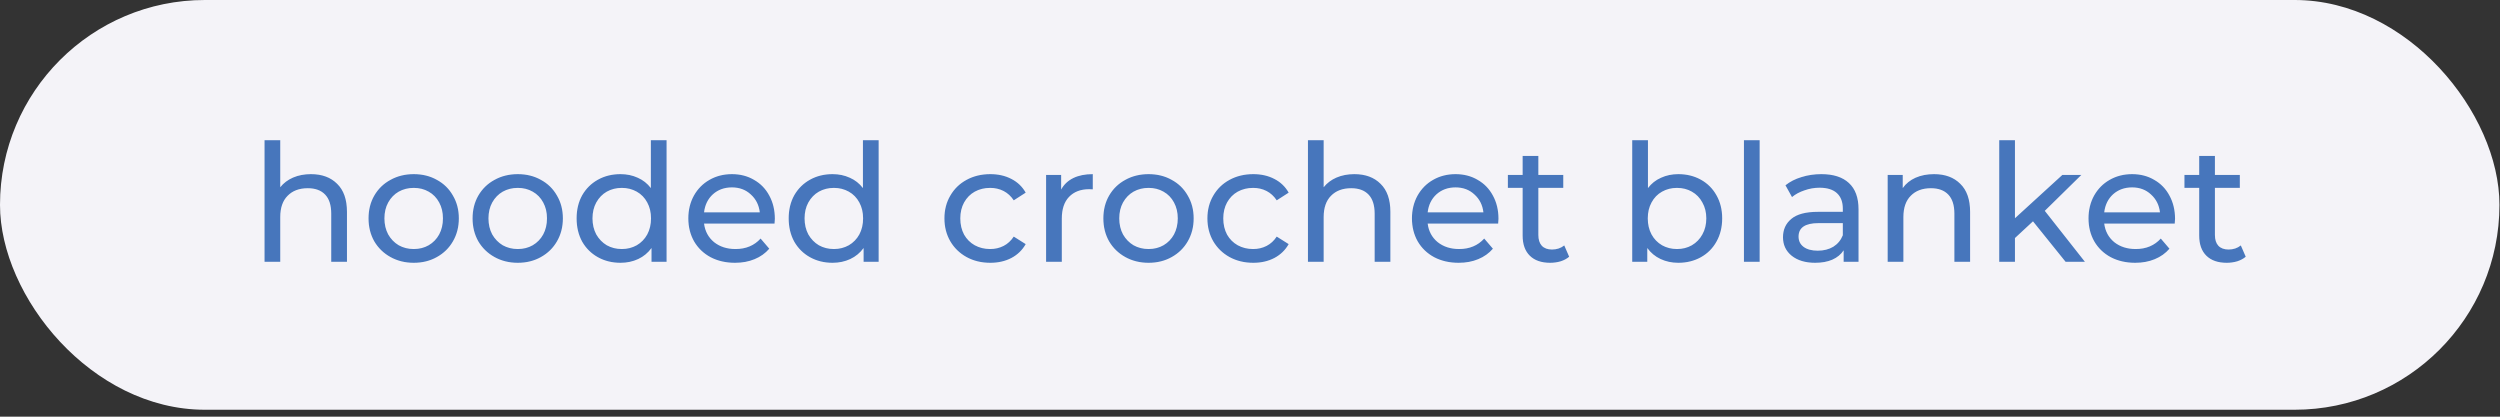
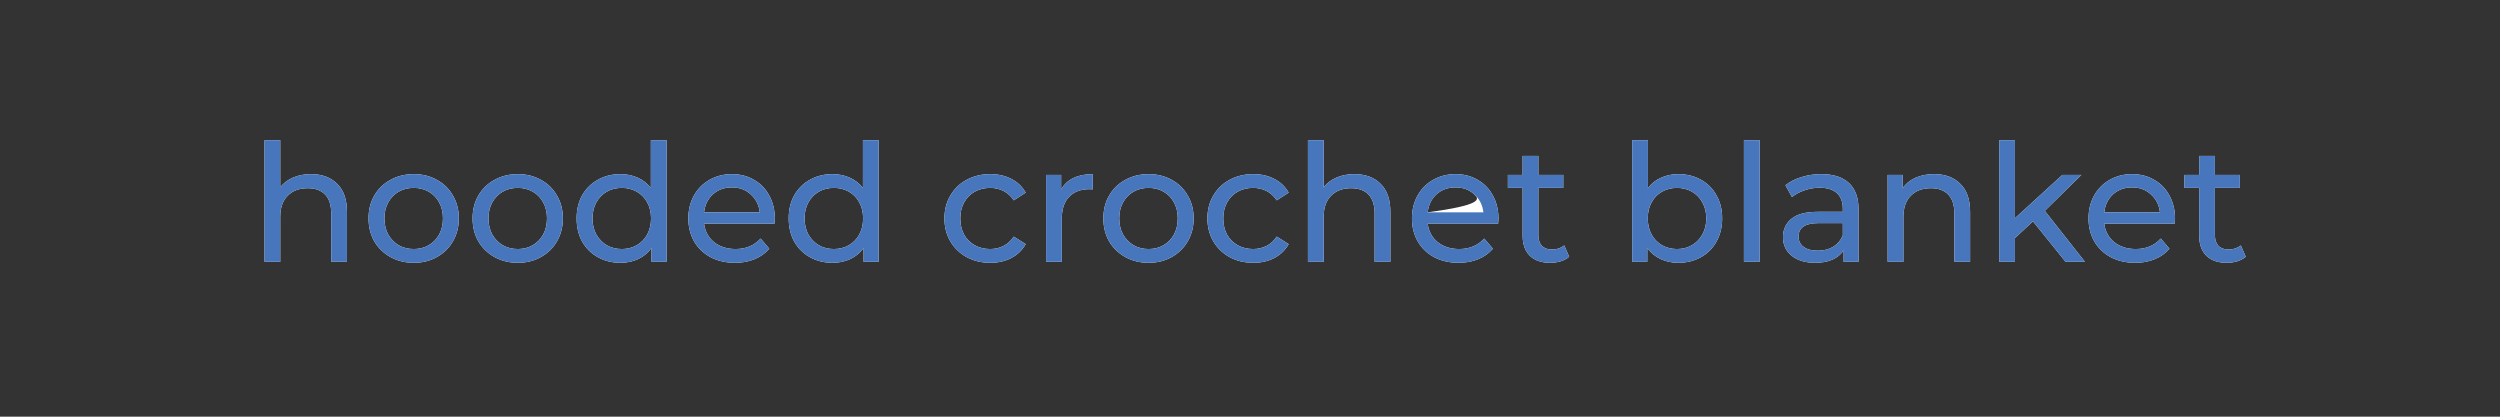
<svg xmlns="http://www.w3.org/2000/svg" width="216" height="36" viewBox="0 0 216 36" fill="none">
  <rect x="0" y="0" width="216" height="36" fill="#333333" stroke="none" />
-   <rect width="215.953" height="35.402" rx="17.701" fill="#F4F3F8" />
-   <path d="M26.862 15.045C27.816 15.045 28.571 15.323 29.128 15.88C29.695 16.428 29.978 17.235 29.978 18.302V22.621H28.618V18.457C28.618 17.73 28.444 17.183 28.094 16.815C27.745 16.447 27.245 16.262 26.593 16.262C25.857 16.262 25.276 16.48 24.852 16.914C24.427 17.339 24.214 17.952 24.214 18.755V22.621H22.855V12.113H24.214V16.177C24.497 15.819 24.866 15.54 25.319 15.342C25.781 15.144 26.296 15.045 26.862 15.045ZM35.75 22.706C35.004 22.706 34.334 22.54 33.739 22.21C33.144 21.88 32.677 21.426 32.337 20.851C32.006 20.265 31.841 19.604 31.841 18.868C31.841 18.132 32.006 17.476 32.337 16.9C32.677 16.314 33.144 15.861 33.739 15.54C34.334 15.21 35.004 15.045 35.75 15.045C36.495 15.045 37.161 15.21 37.746 15.54C38.341 15.861 38.804 16.314 39.134 16.9C39.474 17.476 39.644 18.132 39.644 18.868C39.644 19.604 39.474 20.265 39.134 20.851C38.804 21.426 38.341 21.88 37.746 22.21C37.161 22.54 36.495 22.706 35.75 22.706ZM35.75 21.516C36.231 21.516 36.661 21.407 37.038 21.19C37.425 20.964 37.727 20.652 37.944 20.256C38.162 19.85 38.27 19.387 38.27 18.868C38.27 18.349 38.162 17.891 37.944 17.494C37.727 17.088 37.425 16.777 37.038 16.56C36.661 16.343 36.231 16.234 35.75 16.234C35.268 16.234 34.834 16.343 34.447 16.56C34.069 16.777 33.767 17.088 33.541 17.494C33.323 17.891 33.215 18.349 33.215 18.868C33.215 19.387 33.323 19.85 33.541 20.256C33.767 20.652 34.069 20.964 34.447 21.19C34.834 21.407 35.268 21.516 35.75 21.516ZM44.738 22.706C43.993 22.706 43.322 22.54 42.728 22.21C42.133 21.88 41.666 21.426 41.326 20.851C40.995 20.265 40.83 19.604 40.83 18.868C40.83 18.132 40.995 17.476 41.326 16.9C41.666 16.314 42.133 15.861 42.728 15.54C43.322 15.21 43.993 15.045 44.738 15.045C45.484 15.045 46.15 15.21 46.735 15.54C47.33 15.861 47.792 16.314 48.123 16.9C48.463 17.476 48.633 18.132 48.633 18.868C48.633 19.604 48.463 20.265 48.123 20.851C47.792 21.426 47.33 21.88 46.735 22.21C46.15 22.54 45.484 22.706 44.738 22.706ZM44.738 21.516C45.22 21.516 45.649 21.407 46.027 21.19C46.414 20.964 46.716 20.652 46.933 20.256C47.151 19.85 47.259 19.387 47.259 18.868C47.259 18.349 47.151 17.891 46.933 17.494C46.716 17.088 46.414 16.777 46.027 16.56C45.649 16.343 45.22 16.234 44.738 16.234C44.257 16.234 43.823 16.343 43.436 16.56C43.058 16.777 42.756 17.088 42.529 17.494C42.312 17.891 42.204 18.349 42.204 18.868C42.204 19.387 42.312 19.85 42.529 20.256C42.756 20.652 43.058 20.964 43.436 21.19C43.823 21.407 44.257 21.516 44.738 21.516ZM57.593 12.113V22.621H56.29V21.431C55.988 21.846 55.606 22.163 55.143 22.38C54.681 22.597 54.171 22.706 53.614 22.706C52.887 22.706 52.236 22.545 51.66 22.224C51.084 21.903 50.631 21.455 50.3 20.879C49.979 20.294 49.819 19.623 49.819 18.868C49.819 18.113 49.979 17.447 50.3 16.871C50.631 16.295 51.084 15.847 51.66 15.526C52.236 15.205 52.887 15.045 53.614 15.045C54.152 15.045 54.648 15.148 55.101 15.356C55.554 15.554 55.932 15.852 56.234 16.248V12.113H57.593ZM53.727 21.516C54.199 21.516 54.629 21.407 55.016 21.19C55.403 20.964 55.705 20.652 55.922 20.256C56.139 19.85 56.248 19.387 56.248 18.868C56.248 18.349 56.139 17.891 55.922 17.494C55.705 17.088 55.403 16.777 55.016 16.56C54.629 16.343 54.199 16.234 53.727 16.234C53.246 16.234 52.812 16.343 52.424 16.56C52.047 16.777 51.745 17.088 51.518 17.494C51.301 17.891 51.192 18.349 51.192 18.868C51.192 19.387 51.301 19.85 51.518 20.256C51.745 20.652 52.047 20.964 52.424 21.19C52.812 21.407 53.246 21.516 53.727 21.516ZM66.948 18.91C66.948 19.014 66.939 19.151 66.92 19.321H60.831C60.916 19.982 61.204 20.515 61.695 20.921C62.195 21.318 62.813 21.516 63.55 21.516C64.447 21.516 65.169 21.214 65.716 20.61L66.467 21.488C66.127 21.884 65.702 22.186 65.192 22.394C64.692 22.602 64.13 22.706 63.507 22.706C62.714 22.706 62.011 22.545 61.397 22.224C60.784 21.894 60.307 21.436 59.967 20.851C59.637 20.265 59.471 19.604 59.471 18.868C59.471 18.141 59.632 17.485 59.953 16.9C60.283 16.314 60.732 15.861 61.298 15.54C61.874 15.21 62.521 15.045 63.238 15.045C63.956 15.045 64.593 15.21 65.15 15.54C65.716 15.861 66.155 16.314 66.467 16.9C66.788 17.485 66.948 18.155 66.948 18.91ZM63.238 16.192C62.587 16.192 62.039 16.39 61.596 16.786C61.161 17.183 60.906 17.702 60.831 18.344H65.646C65.57 17.712 65.31 17.197 64.867 16.8C64.433 16.395 63.89 16.192 63.238 16.192ZM75.916 12.113V22.621H74.614V21.431C74.312 21.846 73.929 22.163 73.467 22.38C73.004 22.597 72.494 22.706 71.937 22.706C71.21 22.706 70.559 22.545 69.983 22.224C69.407 21.903 68.954 21.455 68.624 20.879C68.303 20.294 68.142 19.623 68.142 18.868C68.142 18.113 68.303 17.447 68.624 16.871C68.954 16.295 69.407 15.847 69.983 15.526C70.559 15.205 71.21 15.045 71.937 15.045C72.475 15.045 72.971 15.148 73.424 15.356C73.877 15.554 74.255 15.852 74.557 16.248V12.113H75.916ZM72.051 21.516C72.523 21.516 72.952 21.407 73.339 21.19C73.726 20.964 74.028 20.652 74.246 20.256C74.463 19.85 74.571 19.387 74.571 18.868C74.571 18.349 74.463 17.891 74.246 17.494C74.028 17.088 73.726 16.777 73.339 16.56C72.952 16.343 72.523 16.234 72.051 16.234C71.569 16.234 71.135 16.343 70.748 16.56C70.37 16.777 70.068 17.088 69.841 17.494C69.624 17.891 69.516 18.349 69.516 18.868C69.516 19.387 69.624 19.85 69.841 20.256C70.068 20.652 70.37 20.964 70.748 21.19C71.135 21.407 71.569 21.516 72.051 21.516ZM85.563 22.706C84.798 22.706 84.114 22.54 83.51 22.21C82.915 21.88 82.447 21.426 82.108 20.851C81.768 20.265 81.598 19.604 81.598 18.868C81.598 18.132 81.768 17.476 82.108 16.9C82.447 16.314 82.915 15.861 83.51 15.54C84.114 15.21 84.798 15.045 85.563 15.045C86.243 15.045 86.847 15.181 87.375 15.455C87.913 15.729 88.329 16.125 88.621 16.645L87.588 17.31C87.352 16.951 87.059 16.683 86.71 16.503C86.361 16.324 85.973 16.234 85.549 16.234C85.058 16.234 84.614 16.343 84.218 16.56C83.83 16.777 83.524 17.088 83.297 17.494C83.08 17.891 82.971 18.349 82.971 18.868C82.971 19.397 83.08 19.864 83.297 20.27C83.524 20.666 83.83 20.973 84.218 21.19C84.614 21.407 85.058 21.516 85.549 21.516C85.973 21.516 86.361 21.426 86.71 21.247C87.059 21.068 87.352 20.799 87.588 20.44L88.621 21.091C88.329 21.61 87.913 22.012 87.375 22.295C86.847 22.569 86.243 22.706 85.563 22.706ZM91.684 16.376C91.92 15.941 92.27 15.611 92.732 15.384C93.195 15.158 93.757 15.045 94.417 15.045V16.361C94.342 16.352 94.238 16.347 94.106 16.347C93.37 16.347 92.789 16.569 92.364 17.013C91.949 17.447 91.741 18.07 91.741 18.882V22.621H90.382V15.115H91.684V16.376ZM99.238 22.706C98.493 22.706 97.822 22.54 97.227 22.21C96.633 21.88 96.165 21.426 95.826 20.851C95.495 20.265 95.33 19.604 95.33 18.868C95.33 18.132 95.495 17.476 95.826 16.9C96.165 16.314 96.633 15.861 97.227 15.54C97.822 15.21 98.493 15.045 99.238 15.045C99.984 15.045 100.65 15.21 101.235 15.54C101.83 15.861 102.292 16.314 102.623 16.9C102.963 17.476 103.133 18.132 103.133 18.868C103.133 19.604 102.963 20.265 102.623 20.851C102.292 21.426 101.83 21.88 101.235 22.21C100.65 22.54 99.984 22.706 99.238 22.706ZM99.238 21.516C99.72 21.516 100.149 21.407 100.527 21.19C100.914 20.964 101.216 20.652 101.433 20.256C101.65 19.85 101.759 19.387 101.759 18.868C101.759 18.349 101.65 17.891 101.433 17.494C101.216 17.088 100.914 16.777 100.527 16.56C100.149 16.343 99.72 16.234 99.238 16.234C98.757 16.234 98.323 16.343 97.936 16.56C97.558 16.777 97.256 17.088 97.029 17.494C96.812 17.891 96.704 18.349 96.704 18.868C96.704 19.387 96.812 19.85 97.029 20.256C97.256 20.652 97.558 20.964 97.936 21.19C98.323 21.407 98.757 21.516 99.238 21.516ZM108.284 22.706C107.519 22.706 106.835 22.54 106.23 22.21C105.636 21.88 105.168 21.426 104.828 20.851C104.489 20.265 104.319 19.604 104.319 18.868C104.319 18.132 104.489 17.476 104.828 16.9C105.168 16.314 105.636 15.861 106.23 15.54C106.835 15.21 107.519 15.045 108.284 15.045C108.963 15.045 109.568 15.181 110.096 15.455C110.634 15.729 111.05 16.125 111.342 16.645L110.309 17.31C110.073 16.951 109.78 16.683 109.431 16.503C109.081 16.324 108.694 16.234 108.27 16.234C107.779 16.234 107.335 16.343 106.938 16.56C106.551 16.777 106.245 17.088 106.018 17.494C105.801 17.891 105.692 18.349 105.692 18.868C105.692 19.397 105.801 19.864 106.018 20.27C106.245 20.666 106.551 20.973 106.938 21.19C107.335 21.407 107.779 21.516 108.27 21.516C108.694 21.516 109.081 21.426 109.431 21.247C109.78 21.068 110.073 20.799 110.309 20.44L111.342 21.091C111.05 21.61 110.634 22.012 110.096 22.295C109.568 22.569 108.963 22.706 108.284 22.706ZM117.013 15.045C117.967 15.045 118.722 15.323 119.279 15.88C119.845 16.428 120.129 17.235 120.129 18.302V22.621H118.769V18.457C118.769 17.73 118.595 17.183 118.245 16.815C117.896 16.447 117.396 16.262 116.744 16.262C116.008 16.262 115.427 16.48 115.002 16.914C114.578 17.339 114.365 17.952 114.365 18.755V22.621H113.006V12.113H114.365V16.177C114.648 15.819 115.017 15.54 115.47 15.342C115.932 15.144 116.447 15.045 117.013 15.045ZM129.469 18.91C129.469 19.014 129.46 19.151 129.441 19.321H123.352C123.436 19.982 123.724 20.515 124.215 20.921C124.716 21.318 125.334 21.516 126.07 21.516C126.967 21.516 127.689 21.214 128.237 20.61L128.988 21.488C128.648 21.884 128.223 22.186 127.713 22.394C127.213 22.602 126.651 22.706 126.028 22.706C125.235 22.706 124.532 22.545 123.918 22.224C123.304 21.894 122.828 21.436 122.488 20.851C122.157 20.265 121.992 19.604 121.992 18.868C121.992 18.141 122.153 17.485 122.474 16.9C122.804 16.314 123.252 15.861 123.819 15.54C124.395 15.21 125.041 15.045 125.759 15.045C126.476 15.045 127.114 15.21 127.671 15.54C128.237 15.861 128.676 16.314 128.988 16.9C129.309 17.485 129.469 18.155 129.469 18.91ZM125.759 16.192C125.107 16.192 124.56 16.39 124.116 16.786C123.682 17.183 123.427 17.702 123.352 18.344H128.166C128.091 17.712 127.831 17.197 127.387 16.8C126.953 16.395 126.41 16.192 125.759 16.192ZM135.577 22.182C135.378 22.352 135.133 22.484 134.84 22.578C134.548 22.663 134.246 22.706 133.934 22.706C133.179 22.706 132.593 22.503 132.178 22.097C131.763 21.691 131.555 21.11 131.555 20.355V16.234H130.28V15.115H131.555V13.473H132.914V15.115H135.067V16.234H132.914V20.298C132.914 20.704 133.014 21.016 133.212 21.233C133.419 21.45 133.712 21.558 134.09 21.558C134.505 21.558 134.859 21.441 135.152 21.204L135.577 22.182ZM145.002 15.045C145.729 15.045 146.381 15.205 146.957 15.526C147.532 15.847 147.981 16.295 148.302 16.871C148.632 17.447 148.797 18.113 148.797 18.868C148.797 19.623 148.632 20.294 148.302 20.879C147.981 21.455 147.532 21.903 146.957 22.224C146.381 22.545 145.729 22.706 145.002 22.706C144.445 22.706 143.936 22.597 143.473 22.38C143.01 22.163 142.628 21.846 142.326 21.431V22.621H141.023V12.113H142.383V16.248C142.685 15.852 143.062 15.554 143.515 15.356C143.969 15.148 144.464 15.045 145.002 15.045ZM144.889 21.516C145.371 21.516 145.8 21.407 146.178 21.19C146.565 20.964 146.867 20.652 147.084 20.256C147.311 19.85 147.424 19.387 147.424 18.868C147.424 18.349 147.311 17.891 147.084 17.494C146.867 17.088 146.565 16.777 146.178 16.56C145.8 16.343 145.371 16.234 144.889 16.234C144.417 16.234 143.987 16.343 143.6 16.56C143.213 16.777 142.911 17.088 142.694 17.494C142.477 17.891 142.368 18.349 142.368 18.868C142.368 19.387 142.477 19.85 142.694 20.256C142.911 20.652 143.213 20.964 143.6 21.19C143.987 21.407 144.417 21.516 144.889 21.516ZM150.676 12.113H152.035V22.621H150.676V12.113ZM157.364 15.045C158.402 15.045 159.195 15.3 159.743 15.809C160.3 16.319 160.578 17.079 160.578 18.089V22.621H159.29V21.629C159.063 21.979 158.737 22.248 158.313 22.436C157.897 22.616 157.402 22.706 156.826 22.706C155.986 22.706 155.311 22.503 154.801 22.097C154.3 21.691 154.05 21.157 154.05 20.497C154.05 19.836 154.291 19.307 154.772 18.91C155.254 18.505 156.019 18.302 157.066 18.302H159.219V18.032C159.219 17.447 159.049 16.999 158.709 16.687C158.369 16.376 157.869 16.22 157.208 16.22C156.764 16.22 156.33 16.295 155.905 16.447C155.48 16.588 155.122 16.782 154.829 17.027L154.263 16.008C154.65 15.696 155.112 15.46 155.65 15.3C156.189 15.13 156.76 15.045 157.364 15.045ZM157.052 21.658C157.572 21.658 158.02 21.544 158.398 21.318C158.775 21.082 159.049 20.751 159.219 20.326V19.279H157.123C155.971 19.279 155.396 19.666 155.396 20.44C155.396 20.817 155.542 21.115 155.835 21.332C156.127 21.549 156.533 21.658 157.052 21.658ZM167.102 15.045C168.055 15.045 168.81 15.323 169.367 15.88C169.934 16.428 170.217 17.235 170.217 18.302V22.621H168.858V18.457C168.858 17.73 168.683 17.183 168.334 16.815C167.984 16.447 167.484 16.262 166.833 16.262C166.096 16.262 165.516 16.48 165.091 16.914C164.666 17.339 164.454 17.952 164.454 18.755V22.621H163.094V15.115H164.397V16.248C164.671 15.861 165.039 15.564 165.501 15.356C165.974 15.148 166.507 15.045 167.102 15.045ZM175.65 19.123L174.092 20.567V22.621H172.733V12.113H174.092V18.854L178.185 15.115H179.828L176.67 18.217L180.139 22.621H178.468L175.65 19.123ZM187.924 18.91C187.924 19.014 187.915 19.151 187.896 19.321H181.806C181.891 19.982 182.179 20.515 182.67 20.921C183.171 21.318 183.789 21.516 184.525 21.516C185.422 21.516 186.144 21.214 186.692 20.61L187.442 21.488C187.103 21.884 186.678 22.186 186.168 22.394C185.668 22.602 185.106 22.706 184.483 22.706C183.69 22.706 182.987 22.545 182.373 22.224C181.759 21.894 181.283 21.436 180.943 20.851C180.612 20.265 180.447 19.604 180.447 18.868C180.447 18.141 180.608 17.485 180.929 16.9C181.259 16.314 181.707 15.861 182.274 15.54C182.85 15.21 183.496 15.045 184.214 15.045C184.931 15.045 185.569 15.21 186.126 15.54C186.692 15.861 187.131 16.314 187.442 16.9C187.763 17.485 187.924 18.155 187.924 18.91ZM184.214 16.192C183.562 16.192 183.015 16.39 182.571 16.786C182.137 17.183 181.882 17.702 181.806 18.344H186.621C186.546 17.712 186.286 17.197 185.842 16.8C185.408 16.395 184.865 16.192 184.214 16.192ZM194.032 22.182C193.833 22.352 193.588 22.484 193.295 22.578C193.003 22.663 192.7 22.706 192.389 22.706C191.634 22.706 191.048 22.503 190.633 22.097C190.218 21.691 190.01 21.11 190.01 20.355V16.234H188.735V15.115H190.01V13.473H191.369V15.115H193.522V16.234H191.369V20.298C191.369 20.704 191.468 21.016 191.667 21.233C191.874 21.45 192.167 21.558 192.545 21.558C192.96 21.558 193.314 21.441 193.607 21.204L194.032 22.182Z" fill="white" />
+   <path d="M26.862 15.045C27.816 15.045 28.571 15.323 29.128 15.88C29.695 16.428 29.978 17.235 29.978 18.302V22.621H28.618V18.457C28.618 17.73 28.444 17.183 28.094 16.815C27.745 16.447 27.245 16.262 26.593 16.262C25.857 16.262 25.276 16.48 24.852 16.914C24.427 17.339 24.214 17.952 24.214 18.755V22.621H22.855V12.113H24.214V16.177C24.497 15.819 24.866 15.54 25.319 15.342C25.781 15.144 26.296 15.045 26.862 15.045ZM35.75 22.706C35.004 22.706 34.334 22.54 33.739 22.21C33.144 21.88 32.677 21.426 32.337 20.851C32.006 20.265 31.841 19.604 31.841 18.868C31.841 18.132 32.006 17.476 32.337 16.9C32.677 16.314 33.144 15.861 33.739 15.54C34.334 15.21 35.004 15.045 35.75 15.045C36.495 15.045 37.161 15.21 37.746 15.54C38.341 15.861 38.804 16.314 39.134 16.9C39.474 17.476 39.644 18.132 39.644 18.868C39.644 19.604 39.474 20.265 39.134 20.851C38.804 21.426 38.341 21.88 37.746 22.21C37.161 22.54 36.495 22.706 35.75 22.706ZM35.75 21.516C36.231 21.516 36.661 21.407 37.038 21.19C37.425 20.964 37.727 20.652 37.944 20.256C38.162 19.85 38.27 19.387 38.27 18.868C38.27 18.349 38.162 17.891 37.944 17.494C37.727 17.088 37.425 16.777 37.038 16.56C36.661 16.343 36.231 16.234 35.75 16.234C35.268 16.234 34.834 16.343 34.447 16.56C34.069 16.777 33.767 17.088 33.541 17.494C33.323 17.891 33.215 18.349 33.215 18.868C33.215 19.387 33.323 19.85 33.541 20.256C33.767 20.652 34.069 20.964 34.447 21.19C34.834 21.407 35.268 21.516 35.75 21.516ZM44.738 22.706C43.993 22.706 43.322 22.54 42.728 22.21C42.133 21.88 41.666 21.426 41.326 20.851C40.995 20.265 40.83 19.604 40.83 18.868C40.83 18.132 40.995 17.476 41.326 16.9C41.666 16.314 42.133 15.861 42.728 15.54C43.322 15.21 43.993 15.045 44.738 15.045C45.484 15.045 46.15 15.21 46.735 15.54C47.33 15.861 47.792 16.314 48.123 16.9C48.463 17.476 48.633 18.132 48.633 18.868C48.633 19.604 48.463 20.265 48.123 20.851C47.792 21.426 47.33 21.88 46.735 22.21C46.15 22.54 45.484 22.706 44.738 22.706ZM44.738 21.516C45.22 21.516 45.649 21.407 46.027 21.19C46.414 20.964 46.716 20.652 46.933 20.256C47.151 19.85 47.259 19.387 47.259 18.868C47.259 18.349 47.151 17.891 46.933 17.494C46.716 17.088 46.414 16.777 46.027 16.56C45.649 16.343 45.22 16.234 44.738 16.234C44.257 16.234 43.823 16.343 43.436 16.56C43.058 16.777 42.756 17.088 42.529 17.494C42.312 17.891 42.204 18.349 42.204 18.868C42.204 19.387 42.312 19.85 42.529 20.256C42.756 20.652 43.058 20.964 43.436 21.19C43.823 21.407 44.257 21.516 44.738 21.516ZM57.593 12.113V22.621H56.29V21.431C55.988 21.846 55.606 22.163 55.143 22.38C54.681 22.597 54.171 22.706 53.614 22.706C52.887 22.706 52.236 22.545 51.66 22.224C51.084 21.903 50.631 21.455 50.3 20.879C49.979 20.294 49.819 19.623 49.819 18.868C49.819 18.113 49.979 17.447 50.3 16.871C50.631 16.295 51.084 15.847 51.66 15.526C52.236 15.205 52.887 15.045 53.614 15.045C54.152 15.045 54.648 15.148 55.101 15.356C55.554 15.554 55.932 15.852 56.234 16.248V12.113H57.593ZM53.727 21.516C54.199 21.516 54.629 21.407 55.016 21.19C55.403 20.964 55.705 20.652 55.922 20.256C56.139 19.85 56.248 19.387 56.248 18.868C56.248 18.349 56.139 17.891 55.922 17.494C55.705 17.088 55.403 16.777 55.016 16.56C54.629 16.343 54.199 16.234 53.727 16.234C53.246 16.234 52.812 16.343 52.424 16.56C52.047 16.777 51.745 17.088 51.518 17.494C51.301 17.891 51.192 18.349 51.192 18.868C51.192 19.387 51.301 19.85 51.518 20.256C51.745 20.652 52.047 20.964 52.424 21.19C52.812 21.407 53.246 21.516 53.727 21.516ZM66.948 18.91C66.948 19.014 66.939 19.151 66.92 19.321H60.831C60.916 19.982 61.204 20.515 61.695 20.921C62.195 21.318 62.813 21.516 63.55 21.516C64.447 21.516 65.169 21.214 65.716 20.61L66.467 21.488C66.127 21.884 65.702 22.186 65.192 22.394C64.692 22.602 64.13 22.706 63.507 22.706C62.714 22.706 62.011 22.545 61.397 22.224C60.784 21.894 60.307 21.436 59.967 20.851C59.637 20.265 59.471 19.604 59.471 18.868C59.471 18.141 59.632 17.485 59.953 16.9C60.283 16.314 60.732 15.861 61.298 15.54C61.874 15.21 62.521 15.045 63.238 15.045C63.956 15.045 64.593 15.21 65.15 15.54C65.716 15.861 66.155 16.314 66.467 16.9C66.788 17.485 66.948 18.155 66.948 18.91ZM63.238 16.192C62.587 16.192 62.039 16.39 61.596 16.786C61.161 17.183 60.906 17.702 60.831 18.344H65.646C65.57 17.712 65.31 17.197 64.867 16.8C64.433 16.395 63.89 16.192 63.238 16.192ZM75.916 12.113V22.621H74.614V21.431C74.312 21.846 73.929 22.163 73.467 22.38C73.004 22.597 72.494 22.706 71.937 22.706C71.21 22.706 70.559 22.545 69.983 22.224C69.407 21.903 68.954 21.455 68.624 20.879C68.303 20.294 68.142 19.623 68.142 18.868C68.142 18.113 68.303 17.447 68.624 16.871C68.954 16.295 69.407 15.847 69.983 15.526C70.559 15.205 71.21 15.045 71.937 15.045C72.475 15.045 72.971 15.148 73.424 15.356C73.877 15.554 74.255 15.852 74.557 16.248V12.113H75.916ZM72.051 21.516C72.523 21.516 72.952 21.407 73.339 21.19C73.726 20.964 74.028 20.652 74.246 20.256C74.463 19.85 74.571 19.387 74.571 18.868C74.571 18.349 74.463 17.891 74.246 17.494C74.028 17.088 73.726 16.777 73.339 16.56C72.952 16.343 72.523 16.234 72.051 16.234C71.569 16.234 71.135 16.343 70.748 16.56C70.37 16.777 70.068 17.088 69.841 17.494C69.624 17.891 69.516 18.349 69.516 18.868C69.516 19.387 69.624 19.85 69.841 20.256C70.068 20.652 70.37 20.964 70.748 21.19C71.135 21.407 71.569 21.516 72.051 21.516ZM85.563 22.706C84.798 22.706 84.114 22.54 83.51 22.21C82.915 21.88 82.447 21.426 82.108 20.851C81.768 20.265 81.598 19.604 81.598 18.868C81.598 18.132 81.768 17.476 82.108 16.9C82.447 16.314 82.915 15.861 83.51 15.54C84.114 15.21 84.798 15.045 85.563 15.045C86.243 15.045 86.847 15.181 87.375 15.455C87.913 15.729 88.329 16.125 88.621 16.645L87.588 17.31C87.352 16.951 87.059 16.683 86.71 16.503C86.361 16.324 85.973 16.234 85.549 16.234C85.058 16.234 84.614 16.343 84.218 16.56C83.83 16.777 83.524 17.088 83.297 17.494C83.08 17.891 82.971 18.349 82.971 18.868C82.971 19.397 83.08 19.864 83.297 20.27C83.524 20.666 83.83 20.973 84.218 21.19C84.614 21.407 85.058 21.516 85.549 21.516C85.973 21.516 86.361 21.426 86.71 21.247C87.059 21.068 87.352 20.799 87.588 20.44L88.621 21.091C88.329 21.61 87.913 22.012 87.375 22.295C86.847 22.569 86.243 22.706 85.563 22.706ZM91.684 16.376C91.92 15.941 92.27 15.611 92.732 15.384C93.195 15.158 93.757 15.045 94.417 15.045V16.361C94.342 16.352 94.238 16.347 94.106 16.347C93.37 16.347 92.789 16.569 92.364 17.013C91.949 17.447 91.741 18.07 91.741 18.882V22.621H90.382V15.115H91.684V16.376ZM99.238 22.706C98.493 22.706 97.822 22.54 97.227 22.21C96.633 21.88 96.165 21.426 95.826 20.851C95.495 20.265 95.33 19.604 95.33 18.868C95.33 18.132 95.495 17.476 95.826 16.9C96.165 16.314 96.633 15.861 97.227 15.54C97.822 15.21 98.493 15.045 99.238 15.045C99.984 15.045 100.65 15.21 101.235 15.54C101.83 15.861 102.292 16.314 102.623 16.9C102.963 17.476 103.133 18.132 103.133 18.868C103.133 19.604 102.963 20.265 102.623 20.851C102.292 21.426 101.83 21.88 101.235 22.21C100.65 22.54 99.984 22.706 99.238 22.706ZM99.238 21.516C99.72 21.516 100.149 21.407 100.527 21.19C100.914 20.964 101.216 20.652 101.433 20.256C101.65 19.85 101.759 19.387 101.759 18.868C101.759 18.349 101.65 17.891 101.433 17.494C101.216 17.088 100.914 16.777 100.527 16.56C100.149 16.343 99.72 16.234 99.238 16.234C98.757 16.234 98.323 16.343 97.936 16.56C97.558 16.777 97.256 17.088 97.029 17.494C96.812 17.891 96.704 18.349 96.704 18.868C96.704 19.387 96.812 19.85 97.029 20.256C97.256 20.652 97.558 20.964 97.936 21.19C98.323 21.407 98.757 21.516 99.238 21.516ZM108.284 22.706C107.519 22.706 106.835 22.54 106.23 22.21C105.636 21.88 105.168 21.426 104.828 20.851C104.489 20.265 104.319 19.604 104.319 18.868C104.319 18.132 104.489 17.476 104.828 16.9C105.168 16.314 105.636 15.861 106.23 15.54C106.835 15.21 107.519 15.045 108.284 15.045C108.963 15.045 109.568 15.181 110.096 15.455C110.634 15.729 111.05 16.125 111.342 16.645L110.309 17.31C110.073 16.951 109.78 16.683 109.431 16.503C109.081 16.324 108.694 16.234 108.27 16.234C107.779 16.234 107.335 16.343 106.938 16.56C106.551 16.777 106.245 17.088 106.018 17.494C105.801 17.891 105.692 18.349 105.692 18.868C105.692 19.397 105.801 19.864 106.018 20.27C106.245 20.666 106.551 20.973 106.938 21.19C107.335 21.407 107.779 21.516 108.27 21.516C108.694 21.516 109.081 21.426 109.431 21.247C109.78 21.068 110.073 20.799 110.309 20.44L111.342 21.091C111.05 21.61 110.634 22.012 110.096 22.295C109.568 22.569 108.963 22.706 108.284 22.706ZM117.013 15.045C117.967 15.045 118.722 15.323 119.279 15.88C119.845 16.428 120.129 17.235 120.129 18.302V22.621H118.769V18.457C118.769 17.73 118.595 17.183 118.245 16.815C117.896 16.447 117.396 16.262 116.744 16.262C116.008 16.262 115.427 16.48 115.002 16.914C114.578 17.339 114.365 17.952 114.365 18.755V22.621H113.006V12.113H114.365V16.177C114.648 15.819 115.017 15.54 115.47 15.342C115.932 15.144 116.447 15.045 117.013 15.045ZM129.469 18.91C129.469 19.014 129.46 19.151 129.441 19.321H123.352C123.436 19.982 123.724 20.515 124.215 20.921C124.716 21.318 125.334 21.516 126.07 21.516C126.967 21.516 127.689 21.214 128.237 20.61L128.988 21.488C128.648 21.884 128.223 22.186 127.713 22.394C127.213 22.602 126.651 22.706 126.028 22.706C125.235 22.706 124.532 22.545 123.918 22.224C123.304 21.894 122.828 21.436 122.488 20.851C122.157 20.265 121.992 19.604 121.992 18.868C121.992 18.141 122.153 17.485 122.474 16.9C122.804 16.314 123.252 15.861 123.819 15.54C124.395 15.21 125.041 15.045 125.759 15.045C126.476 15.045 127.114 15.21 127.671 15.54C128.237 15.861 128.676 16.314 128.988 16.9C129.309 17.485 129.469 18.155 129.469 18.91ZM125.759 16.192C125.107 16.192 124.56 16.39 124.116 16.786C123.682 17.183 123.427 17.702 123.352 18.344C128.091 17.712 127.831 17.197 127.387 16.8C126.953 16.395 126.41 16.192 125.759 16.192ZM135.577 22.182C135.378 22.352 135.133 22.484 134.84 22.578C134.548 22.663 134.246 22.706 133.934 22.706C133.179 22.706 132.593 22.503 132.178 22.097C131.763 21.691 131.555 21.11 131.555 20.355V16.234H130.28V15.115H131.555V13.473H132.914V15.115H135.067V16.234H132.914V20.298C132.914 20.704 133.014 21.016 133.212 21.233C133.419 21.45 133.712 21.558 134.09 21.558C134.505 21.558 134.859 21.441 135.152 21.204L135.577 22.182ZM145.002 15.045C145.729 15.045 146.381 15.205 146.957 15.526C147.532 15.847 147.981 16.295 148.302 16.871C148.632 17.447 148.797 18.113 148.797 18.868C148.797 19.623 148.632 20.294 148.302 20.879C147.981 21.455 147.532 21.903 146.957 22.224C146.381 22.545 145.729 22.706 145.002 22.706C144.445 22.706 143.936 22.597 143.473 22.38C143.01 22.163 142.628 21.846 142.326 21.431V22.621H141.023V12.113H142.383V16.248C142.685 15.852 143.062 15.554 143.515 15.356C143.969 15.148 144.464 15.045 145.002 15.045ZM144.889 21.516C145.371 21.516 145.8 21.407 146.178 21.19C146.565 20.964 146.867 20.652 147.084 20.256C147.311 19.85 147.424 19.387 147.424 18.868C147.424 18.349 147.311 17.891 147.084 17.494C146.867 17.088 146.565 16.777 146.178 16.56C145.8 16.343 145.371 16.234 144.889 16.234C144.417 16.234 143.987 16.343 143.6 16.56C143.213 16.777 142.911 17.088 142.694 17.494C142.477 17.891 142.368 18.349 142.368 18.868C142.368 19.387 142.477 19.85 142.694 20.256C142.911 20.652 143.213 20.964 143.6 21.19C143.987 21.407 144.417 21.516 144.889 21.516ZM150.676 12.113H152.035V22.621H150.676V12.113ZM157.364 15.045C158.402 15.045 159.195 15.3 159.743 15.809C160.3 16.319 160.578 17.079 160.578 18.089V22.621H159.29V21.629C159.063 21.979 158.737 22.248 158.313 22.436C157.897 22.616 157.402 22.706 156.826 22.706C155.986 22.706 155.311 22.503 154.801 22.097C154.3 21.691 154.05 21.157 154.05 20.497C154.05 19.836 154.291 19.307 154.772 18.91C155.254 18.505 156.019 18.302 157.066 18.302H159.219V18.032C159.219 17.447 159.049 16.999 158.709 16.687C158.369 16.376 157.869 16.22 157.208 16.22C156.764 16.22 156.33 16.295 155.905 16.447C155.48 16.588 155.122 16.782 154.829 17.027L154.263 16.008C154.65 15.696 155.112 15.46 155.65 15.3C156.189 15.13 156.76 15.045 157.364 15.045ZM157.052 21.658C157.572 21.658 158.02 21.544 158.398 21.318C158.775 21.082 159.049 20.751 159.219 20.326V19.279H157.123C155.971 19.279 155.396 19.666 155.396 20.44C155.396 20.817 155.542 21.115 155.835 21.332C156.127 21.549 156.533 21.658 157.052 21.658ZM167.102 15.045C168.055 15.045 168.81 15.323 169.367 15.88C169.934 16.428 170.217 17.235 170.217 18.302V22.621H168.858V18.457C168.858 17.73 168.683 17.183 168.334 16.815C167.984 16.447 167.484 16.262 166.833 16.262C166.096 16.262 165.516 16.48 165.091 16.914C164.666 17.339 164.454 17.952 164.454 18.755V22.621H163.094V15.115H164.397V16.248C164.671 15.861 165.039 15.564 165.501 15.356C165.974 15.148 166.507 15.045 167.102 15.045ZM175.65 19.123L174.092 20.567V22.621H172.733V12.113H174.092V18.854L178.185 15.115H179.828L176.67 18.217L180.139 22.621H178.468L175.65 19.123ZM187.924 18.91C187.924 19.014 187.915 19.151 187.896 19.321H181.806C181.891 19.982 182.179 20.515 182.67 20.921C183.171 21.318 183.789 21.516 184.525 21.516C185.422 21.516 186.144 21.214 186.692 20.61L187.442 21.488C187.103 21.884 186.678 22.186 186.168 22.394C185.668 22.602 185.106 22.706 184.483 22.706C183.69 22.706 182.987 22.545 182.373 22.224C181.759 21.894 181.283 21.436 180.943 20.851C180.612 20.265 180.447 19.604 180.447 18.868C180.447 18.141 180.608 17.485 180.929 16.9C181.259 16.314 181.707 15.861 182.274 15.54C182.85 15.21 183.496 15.045 184.214 15.045C184.931 15.045 185.569 15.21 186.126 15.54C186.692 15.861 187.131 16.314 187.442 16.9C187.763 17.485 187.924 18.155 187.924 18.91ZM184.214 16.192C183.562 16.192 183.015 16.39 182.571 16.786C182.137 17.183 181.882 17.702 181.806 18.344H186.621C186.546 17.712 186.286 17.197 185.842 16.8C185.408 16.395 184.865 16.192 184.214 16.192ZM194.032 22.182C193.833 22.352 193.588 22.484 193.295 22.578C193.003 22.663 192.7 22.706 192.389 22.706C191.634 22.706 191.048 22.503 190.633 22.097C190.218 21.691 190.01 21.11 190.01 20.355V16.234H188.735V15.115H190.01V13.473H191.369V15.115H193.522V16.234H191.369V20.298C191.369 20.704 191.468 21.016 191.667 21.233C191.874 21.45 192.167 21.558 192.545 21.558C192.96 21.558 193.314 21.441 193.607 21.204L194.032 22.182Z" fill="white" />
  <path d="M26.862 15.045C27.816 15.045 28.571 15.323 29.128 15.88C29.695 16.428 29.978 17.235 29.978 18.302V22.621H28.618V18.457C28.618 17.73 28.444 17.183 28.094 16.815C27.745 16.447 27.245 16.262 26.593 16.262C25.857 16.262 25.276 16.48 24.852 16.914C24.427 17.339 24.214 17.952 24.214 18.755V22.621H22.855V12.113H24.214V16.177C24.497 15.819 24.866 15.54 25.319 15.342C25.781 15.144 26.296 15.045 26.862 15.045ZM35.75 22.706C35.004 22.706 34.334 22.54 33.739 22.21C33.144 21.88 32.677 21.426 32.337 20.851C32.006 20.265 31.841 19.604 31.841 18.868C31.841 18.132 32.006 17.476 32.337 16.9C32.677 16.314 33.144 15.861 33.739 15.54C34.334 15.21 35.004 15.045 35.75 15.045C36.495 15.045 37.161 15.21 37.746 15.54C38.341 15.861 38.804 16.314 39.134 16.9C39.474 17.476 39.644 18.132 39.644 18.868C39.644 19.604 39.474 20.265 39.134 20.851C38.804 21.426 38.341 21.88 37.746 22.21C37.161 22.54 36.495 22.706 35.75 22.706ZM35.75 21.516C36.231 21.516 36.661 21.407 37.038 21.19C37.425 20.964 37.727 20.652 37.944 20.256C38.162 19.85 38.27 19.387 38.27 18.868C38.27 18.349 38.162 17.891 37.944 17.494C37.727 17.088 37.425 16.777 37.038 16.56C36.661 16.343 36.231 16.234 35.75 16.234C35.268 16.234 34.834 16.343 34.447 16.56C34.069 16.777 33.767 17.088 33.541 17.494C33.323 17.891 33.215 18.349 33.215 18.868C33.215 19.387 33.323 19.85 33.541 20.256C33.767 20.652 34.069 20.964 34.447 21.19C34.834 21.407 35.268 21.516 35.75 21.516ZM44.738 22.706C43.993 22.706 43.322 22.54 42.728 22.21C42.133 21.88 41.666 21.426 41.326 20.851C40.995 20.265 40.83 19.604 40.83 18.868C40.83 18.132 40.995 17.476 41.326 16.9C41.666 16.314 42.133 15.861 42.728 15.54C43.322 15.21 43.993 15.045 44.738 15.045C45.484 15.045 46.15 15.21 46.735 15.54C47.33 15.861 47.792 16.314 48.123 16.9C48.463 17.476 48.633 18.132 48.633 18.868C48.633 19.604 48.463 20.265 48.123 20.851C47.792 21.426 47.33 21.88 46.735 22.21C46.15 22.54 45.484 22.706 44.738 22.706ZM44.738 21.516C45.22 21.516 45.649 21.407 46.027 21.19C46.414 20.964 46.716 20.652 46.933 20.256C47.151 19.85 47.259 19.387 47.259 18.868C47.259 18.349 47.151 17.891 46.933 17.494C46.716 17.088 46.414 16.777 46.027 16.56C45.649 16.343 45.22 16.234 44.738 16.234C44.257 16.234 43.823 16.343 43.436 16.56C43.058 16.777 42.756 17.088 42.529 17.494C42.312 17.891 42.204 18.349 42.204 18.868C42.204 19.387 42.312 19.85 42.529 20.256C42.756 20.652 43.058 20.964 43.436 21.19C43.823 21.407 44.257 21.516 44.738 21.516ZM57.593 12.113V22.621H56.29V21.431C55.988 21.846 55.606 22.163 55.143 22.38C54.681 22.597 54.171 22.706 53.614 22.706C52.887 22.706 52.236 22.545 51.66 22.224C51.084 21.903 50.631 21.455 50.3 20.879C49.979 20.294 49.819 19.623 49.819 18.868C49.819 18.113 49.979 17.447 50.3 16.871C50.631 16.295 51.084 15.847 51.66 15.526C52.236 15.205 52.887 15.045 53.614 15.045C54.152 15.045 54.648 15.148 55.101 15.356C55.554 15.554 55.932 15.852 56.234 16.248V12.113H57.593ZM53.727 21.516C54.199 21.516 54.629 21.407 55.016 21.19C55.403 20.964 55.705 20.652 55.922 20.256C56.139 19.85 56.248 19.387 56.248 18.868C56.248 18.349 56.139 17.891 55.922 17.494C55.705 17.088 55.403 16.777 55.016 16.56C54.629 16.343 54.199 16.234 53.727 16.234C53.246 16.234 52.812 16.343 52.424 16.56C52.047 16.777 51.745 17.088 51.518 17.494C51.301 17.891 51.192 18.349 51.192 18.868C51.192 19.387 51.301 19.85 51.518 20.256C51.745 20.652 52.047 20.964 52.424 21.19C52.812 21.407 53.246 21.516 53.727 21.516ZM66.948 18.91C66.948 19.014 66.939 19.151 66.92 19.321H60.831C60.916 19.982 61.204 20.515 61.695 20.921C62.195 21.318 62.813 21.516 63.55 21.516C64.447 21.516 65.169 21.214 65.716 20.61L66.467 21.488C66.127 21.884 65.702 22.186 65.192 22.394C64.692 22.602 64.13 22.706 63.507 22.706C62.714 22.706 62.011 22.545 61.397 22.224C60.784 21.894 60.307 21.436 59.967 20.851C59.637 20.265 59.471 19.604 59.471 18.868C59.471 18.141 59.632 17.485 59.953 16.9C60.283 16.314 60.732 15.861 61.298 15.54C61.874 15.21 62.521 15.045 63.238 15.045C63.956 15.045 64.593 15.21 65.15 15.54C65.716 15.861 66.155 16.314 66.467 16.9C66.788 17.485 66.948 18.155 66.948 18.91ZM63.238 16.192C62.587 16.192 62.039 16.39 61.596 16.786C61.161 17.183 60.906 17.702 60.831 18.344H65.646C65.57 17.712 65.31 17.197 64.867 16.8C64.433 16.395 63.89 16.192 63.238 16.192ZM75.916 12.113V22.621H74.614V21.431C74.312 21.846 73.929 22.163 73.467 22.38C73.004 22.597 72.494 22.706 71.937 22.706C71.21 22.706 70.559 22.545 69.983 22.224C69.407 21.903 68.954 21.455 68.624 20.879C68.303 20.294 68.142 19.623 68.142 18.868C68.142 18.113 68.303 17.447 68.624 16.871C68.954 16.295 69.407 15.847 69.983 15.526C70.559 15.205 71.21 15.045 71.937 15.045C72.475 15.045 72.971 15.148 73.424 15.356C73.877 15.554 74.255 15.852 74.557 16.248V12.113H75.916ZM72.051 21.516C72.523 21.516 72.952 21.407 73.339 21.19C73.726 20.964 74.028 20.652 74.246 20.256C74.463 19.85 74.571 19.387 74.571 18.868C74.571 18.349 74.463 17.891 74.246 17.494C74.028 17.088 73.726 16.777 73.339 16.56C72.952 16.343 72.523 16.234 72.051 16.234C71.569 16.234 71.135 16.343 70.748 16.56C70.37 16.777 70.068 17.088 69.841 17.494C69.624 17.891 69.516 18.349 69.516 18.868C69.516 19.387 69.624 19.85 69.841 20.256C70.068 20.652 70.37 20.964 70.748 21.19C71.135 21.407 71.569 21.516 72.051 21.516ZM85.563 22.706C84.798 22.706 84.114 22.54 83.51 22.21C82.915 21.88 82.447 21.426 82.108 20.851C81.768 20.265 81.598 19.604 81.598 18.868C81.598 18.132 81.768 17.476 82.108 16.9C82.447 16.314 82.915 15.861 83.51 15.54C84.114 15.21 84.798 15.045 85.563 15.045C86.243 15.045 86.847 15.181 87.375 15.455C87.913 15.729 88.329 16.125 88.621 16.645L87.588 17.31C87.352 16.951 87.059 16.683 86.71 16.503C86.361 16.324 85.973 16.234 85.549 16.234C85.058 16.234 84.614 16.343 84.218 16.56C83.83 16.777 83.524 17.088 83.297 17.494C83.08 17.891 82.971 18.349 82.971 18.868C82.971 19.397 83.08 19.864 83.297 20.27C83.524 20.666 83.83 20.973 84.218 21.19C84.614 21.407 85.058 21.516 85.549 21.516C85.973 21.516 86.361 21.426 86.71 21.247C87.059 21.068 87.352 20.799 87.588 20.44L88.621 21.091C88.329 21.61 87.913 22.012 87.375 22.295C86.847 22.569 86.243 22.706 85.563 22.706ZM91.684 16.376C91.92 15.941 92.27 15.611 92.732 15.384C93.195 15.158 93.757 15.045 94.417 15.045V16.361C94.342 16.352 94.238 16.347 94.106 16.347C93.37 16.347 92.789 16.569 92.364 17.013C91.949 17.447 91.741 18.07 91.741 18.882V22.621H90.382V15.115H91.684V16.376ZM99.238 22.706C98.493 22.706 97.822 22.54 97.227 22.21C96.633 21.88 96.165 21.426 95.826 20.851C95.495 20.265 95.33 19.604 95.33 18.868C95.33 18.132 95.495 17.476 95.826 16.9C96.165 16.314 96.633 15.861 97.227 15.54C97.822 15.21 98.493 15.045 99.238 15.045C99.984 15.045 100.65 15.21 101.235 15.54C101.83 15.861 102.292 16.314 102.623 16.9C102.963 17.476 103.133 18.132 103.133 18.868C103.133 19.604 102.963 20.265 102.623 20.851C102.292 21.426 101.83 21.88 101.235 22.21C100.65 22.54 99.984 22.706 99.238 22.706ZM99.238 21.516C99.72 21.516 100.149 21.407 100.527 21.19C100.914 20.964 101.216 20.652 101.433 20.256C101.65 19.85 101.759 19.387 101.759 18.868C101.759 18.349 101.65 17.891 101.433 17.494C101.216 17.088 100.914 16.777 100.527 16.56C100.149 16.343 99.72 16.234 99.238 16.234C98.757 16.234 98.323 16.343 97.936 16.56C97.558 16.777 97.256 17.088 97.029 17.494C96.812 17.891 96.704 18.349 96.704 18.868C96.704 19.387 96.812 19.85 97.029 20.256C97.256 20.652 97.558 20.964 97.936 21.19C98.323 21.407 98.757 21.516 99.238 21.516ZM108.284 22.706C107.519 22.706 106.835 22.54 106.23 22.21C105.636 21.88 105.168 21.426 104.828 20.851C104.489 20.265 104.319 19.604 104.319 18.868C104.319 18.132 104.489 17.476 104.828 16.9C105.168 16.314 105.636 15.861 106.23 15.54C106.835 15.21 107.519 15.045 108.284 15.045C108.963 15.045 109.568 15.181 110.096 15.455C110.634 15.729 111.05 16.125 111.342 16.645L110.309 17.31C110.073 16.951 109.78 16.683 109.431 16.503C109.081 16.324 108.694 16.234 108.27 16.234C107.779 16.234 107.335 16.343 106.938 16.56C106.551 16.777 106.245 17.088 106.018 17.494C105.801 17.891 105.692 18.349 105.692 18.868C105.692 19.397 105.801 19.864 106.018 20.27C106.245 20.666 106.551 20.973 106.938 21.19C107.335 21.407 107.779 21.516 108.27 21.516C108.694 21.516 109.081 21.426 109.431 21.247C109.78 21.068 110.073 20.799 110.309 20.44L111.342 21.091C111.05 21.61 110.634 22.012 110.096 22.295C109.568 22.569 108.963 22.706 108.284 22.706ZM117.013 15.045C117.967 15.045 118.722 15.323 119.279 15.88C119.845 16.428 120.129 17.235 120.129 18.302V22.621H118.769V18.457C118.769 17.73 118.595 17.183 118.245 16.815C117.896 16.447 117.396 16.262 116.744 16.262C116.008 16.262 115.427 16.48 115.002 16.914C114.578 17.339 114.365 17.952 114.365 18.755V22.621H113.006V12.113H114.365V16.177C114.648 15.819 115.017 15.54 115.47 15.342C115.932 15.144 116.447 15.045 117.013 15.045ZM129.469 18.91C129.469 19.014 129.46 19.151 129.441 19.321H123.352C123.436 19.982 123.724 20.515 124.215 20.921C124.716 21.318 125.334 21.516 126.07 21.516C126.967 21.516 127.689 21.214 128.237 20.61L128.988 21.488C128.648 21.884 128.223 22.186 127.713 22.394C127.213 22.602 126.651 22.706 126.028 22.706C125.235 22.706 124.532 22.545 123.918 22.224C123.304 21.894 122.828 21.436 122.488 20.851C122.157 20.265 121.992 19.604 121.992 18.868C121.992 18.141 122.153 17.485 122.474 16.9C122.804 16.314 123.252 15.861 123.819 15.54C124.395 15.21 125.041 15.045 125.759 15.045C126.476 15.045 127.114 15.21 127.671 15.54C128.237 15.861 128.676 16.314 128.988 16.9C129.309 17.485 129.469 18.155 129.469 18.91ZM125.759 16.192C125.107 16.192 124.56 16.39 124.116 16.786C123.682 17.183 123.427 17.702 123.352 18.344H128.166C128.091 17.712 127.831 17.197 127.387 16.8C126.953 16.395 126.41 16.192 125.759 16.192ZM135.577 22.182C135.378 22.352 135.133 22.484 134.84 22.578C134.548 22.663 134.246 22.706 133.934 22.706C133.179 22.706 132.593 22.503 132.178 22.097C131.763 21.691 131.555 21.11 131.555 20.355V16.234H130.28V15.115H131.555V13.473H132.914V15.115H135.067V16.234H132.914V20.298C132.914 20.704 133.014 21.016 133.212 21.233C133.419 21.45 133.712 21.558 134.09 21.558C134.505 21.558 134.859 21.441 135.152 21.204L135.577 22.182ZM145.002 15.045C145.729 15.045 146.381 15.205 146.957 15.526C147.532 15.847 147.981 16.295 148.302 16.871C148.632 17.447 148.797 18.113 148.797 18.868C148.797 19.623 148.632 20.294 148.302 20.879C147.981 21.455 147.532 21.903 146.957 22.224C146.381 22.545 145.729 22.706 145.002 22.706C144.445 22.706 143.936 22.597 143.473 22.38C143.01 22.163 142.628 21.846 142.326 21.431V22.621H141.023V12.113H142.383V16.248C142.685 15.852 143.062 15.554 143.515 15.356C143.969 15.148 144.464 15.045 145.002 15.045ZM144.889 21.516C145.371 21.516 145.8 21.407 146.178 21.19C146.565 20.964 146.867 20.652 147.084 20.256C147.311 19.85 147.424 19.387 147.424 18.868C147.424 18.349 147.311 17.891 147.084 17.494C146.867 17.088 146.565 16.777 146.178 16.56C145.8 16.343 145.371 16.234 144.889 16.234C144.417 16.234 143.987 16.343 143.6 16.56C143.213 16.777 142.911 17.088 142.694 17.494C142.477 17.891 142.368 18.349 142.368 18.868C142.368 19.387 142.477 19.85 142.694 20.256C142.911 20.652 143.213 20.964 143.6 21.19C143.987 21.407 144.417 21.516 144.889 21.516ZM150.676 12.113H152.035V22.621H150.676V12.113ZM157.364 15.045C158.402 15.045 159.195 15.3 159.743 15.809C160.3 16.319 160.578 17.079 160.578 18.089V22.621H159.29V21.629C159.063 21.979 158.737 22.248 158.313 22.436C157.897 22.616 157.402 22.706 156.826 22.706C155.986 22.706 155.311 22.503 154.801 22.097C154.3 21.691 154.05 21.157 154.05 20.497C154.05 19.836 154.291 19.307 154.772 18.91C155.254 18.505 156.019 18.302 157.066 18.302H159.219V18.032C159.219 17.447 159.049 16.999 158.709 16.687C158.369 16.376 157.869 16.22 157.208 16.22C156.764 16.22 156.33 16.295 155.905 16.447C155.48 16.588 155.122 16.782 154.829 17.027L154.263 16.008C154.65 15.696 155.112 15.46 155.65 15.3C156.189 15.13 156.76 15.045 157.364 15.045ZM157.052 21.658C157.572 21.658 158.02 21.544 158.398 21.318C158.775 21.082 159.049 20.751 159.219 20.326V19.279H157.123C155.971 19.279 155.396 19.666 155.396 20.44C155.396 20.817 155.542 21.115 155.835 21.332C156.127 21.549 156.533 21.658 157.052 21.658ZM167.102 15.045C168.055 15.045 168.81 15.323 169.367 15.88C169.934 16.428 170.217 17.235 170.217 18.302V22.621H168.858V18.457C168.858 17.73 168.683 17.183 168.334 16.815C167.984 16.447 167.484 16.262 166.833 16.262C166.096 16.262 165.516 16.48 165.091 16.914C164.666 17.339 164.454 17.952 164.454 18.755V22.621H163.094V15.115H164.397V16.248C164.671 15.861 165.039 15.564 165.501 15.356C165.974 15.148 166.507 15.045 167.102 15.045ZM175.65 19.123L174.092 20.567V22.621H172.733V12.113H174.092V18.854L178.185 15.115H179.828L176.67 18.217L180.139 22.621H178.468L175.65 19.123ZM187.924 18.91C187.924 19.014 187.915 19.151 187.896 19.321H181.806C181.891 19.982 182.179 20.515 182.67 20.921C183.171 21.318 183.789 21.516 184.525 21.516C185.422 21.516 186.144 21.214 186.692 20.61L187.442 21.488C187.103 21.884 186.678 22.186 186.168 22.394C185.668 22.602 185.106 22.706 184.483 22.706C183.69 22.706 182.987 22.545 182.373 22.224C181.759 21.894 181.283 21.436 180.943 20.851C180.612 20.265 180.447 19.604 180.447 18.868C180.447 18.141 180.608 17.485 180.929 16.9C181.259 16.314 181.707 15.861 182.274 15.54C182.85 15.21 183.496 15.045 184.214 15.045C184.931 15.045 185.569 15.21 186.126 15.54C186.692 15.861 187.131 16.314 187.442 16.9C187.763 17.485 187.924 18.155 187.924 18.91ZM184.214 16.192C183.562 16.192 183.015 16.39 182.571 16.786C182.137 17.183 181.882 17.702 181.806 18.344H186.621C186.546 17.712 186.286 17.197 185.842 16.8C185.408 16.395 184.865 16.192 184.214 16.192ZM194.032 22.182C193.833 22.352 193.588 22.484 193.295 22.578C193.003 22.663 192.7 22.706 192.389 22.706C191.634 22.706 191.048 22.503 190.633 22.097C190.218 21.691 190.01 21.11 190.01 20.355V16.234H188.735V15.115H190.01V13.473H191.369V15.115H193.522V16.234H191.369V20.298C191.369 20.704 191.468 21.016 191.667 21.233C191.874 21.45 192.167 21.558 192.545 21.558C192.96 21.558 193.314 21.441 193.607 21.204L194.032 22.182Z" fill="#4776BC" />
</svg>